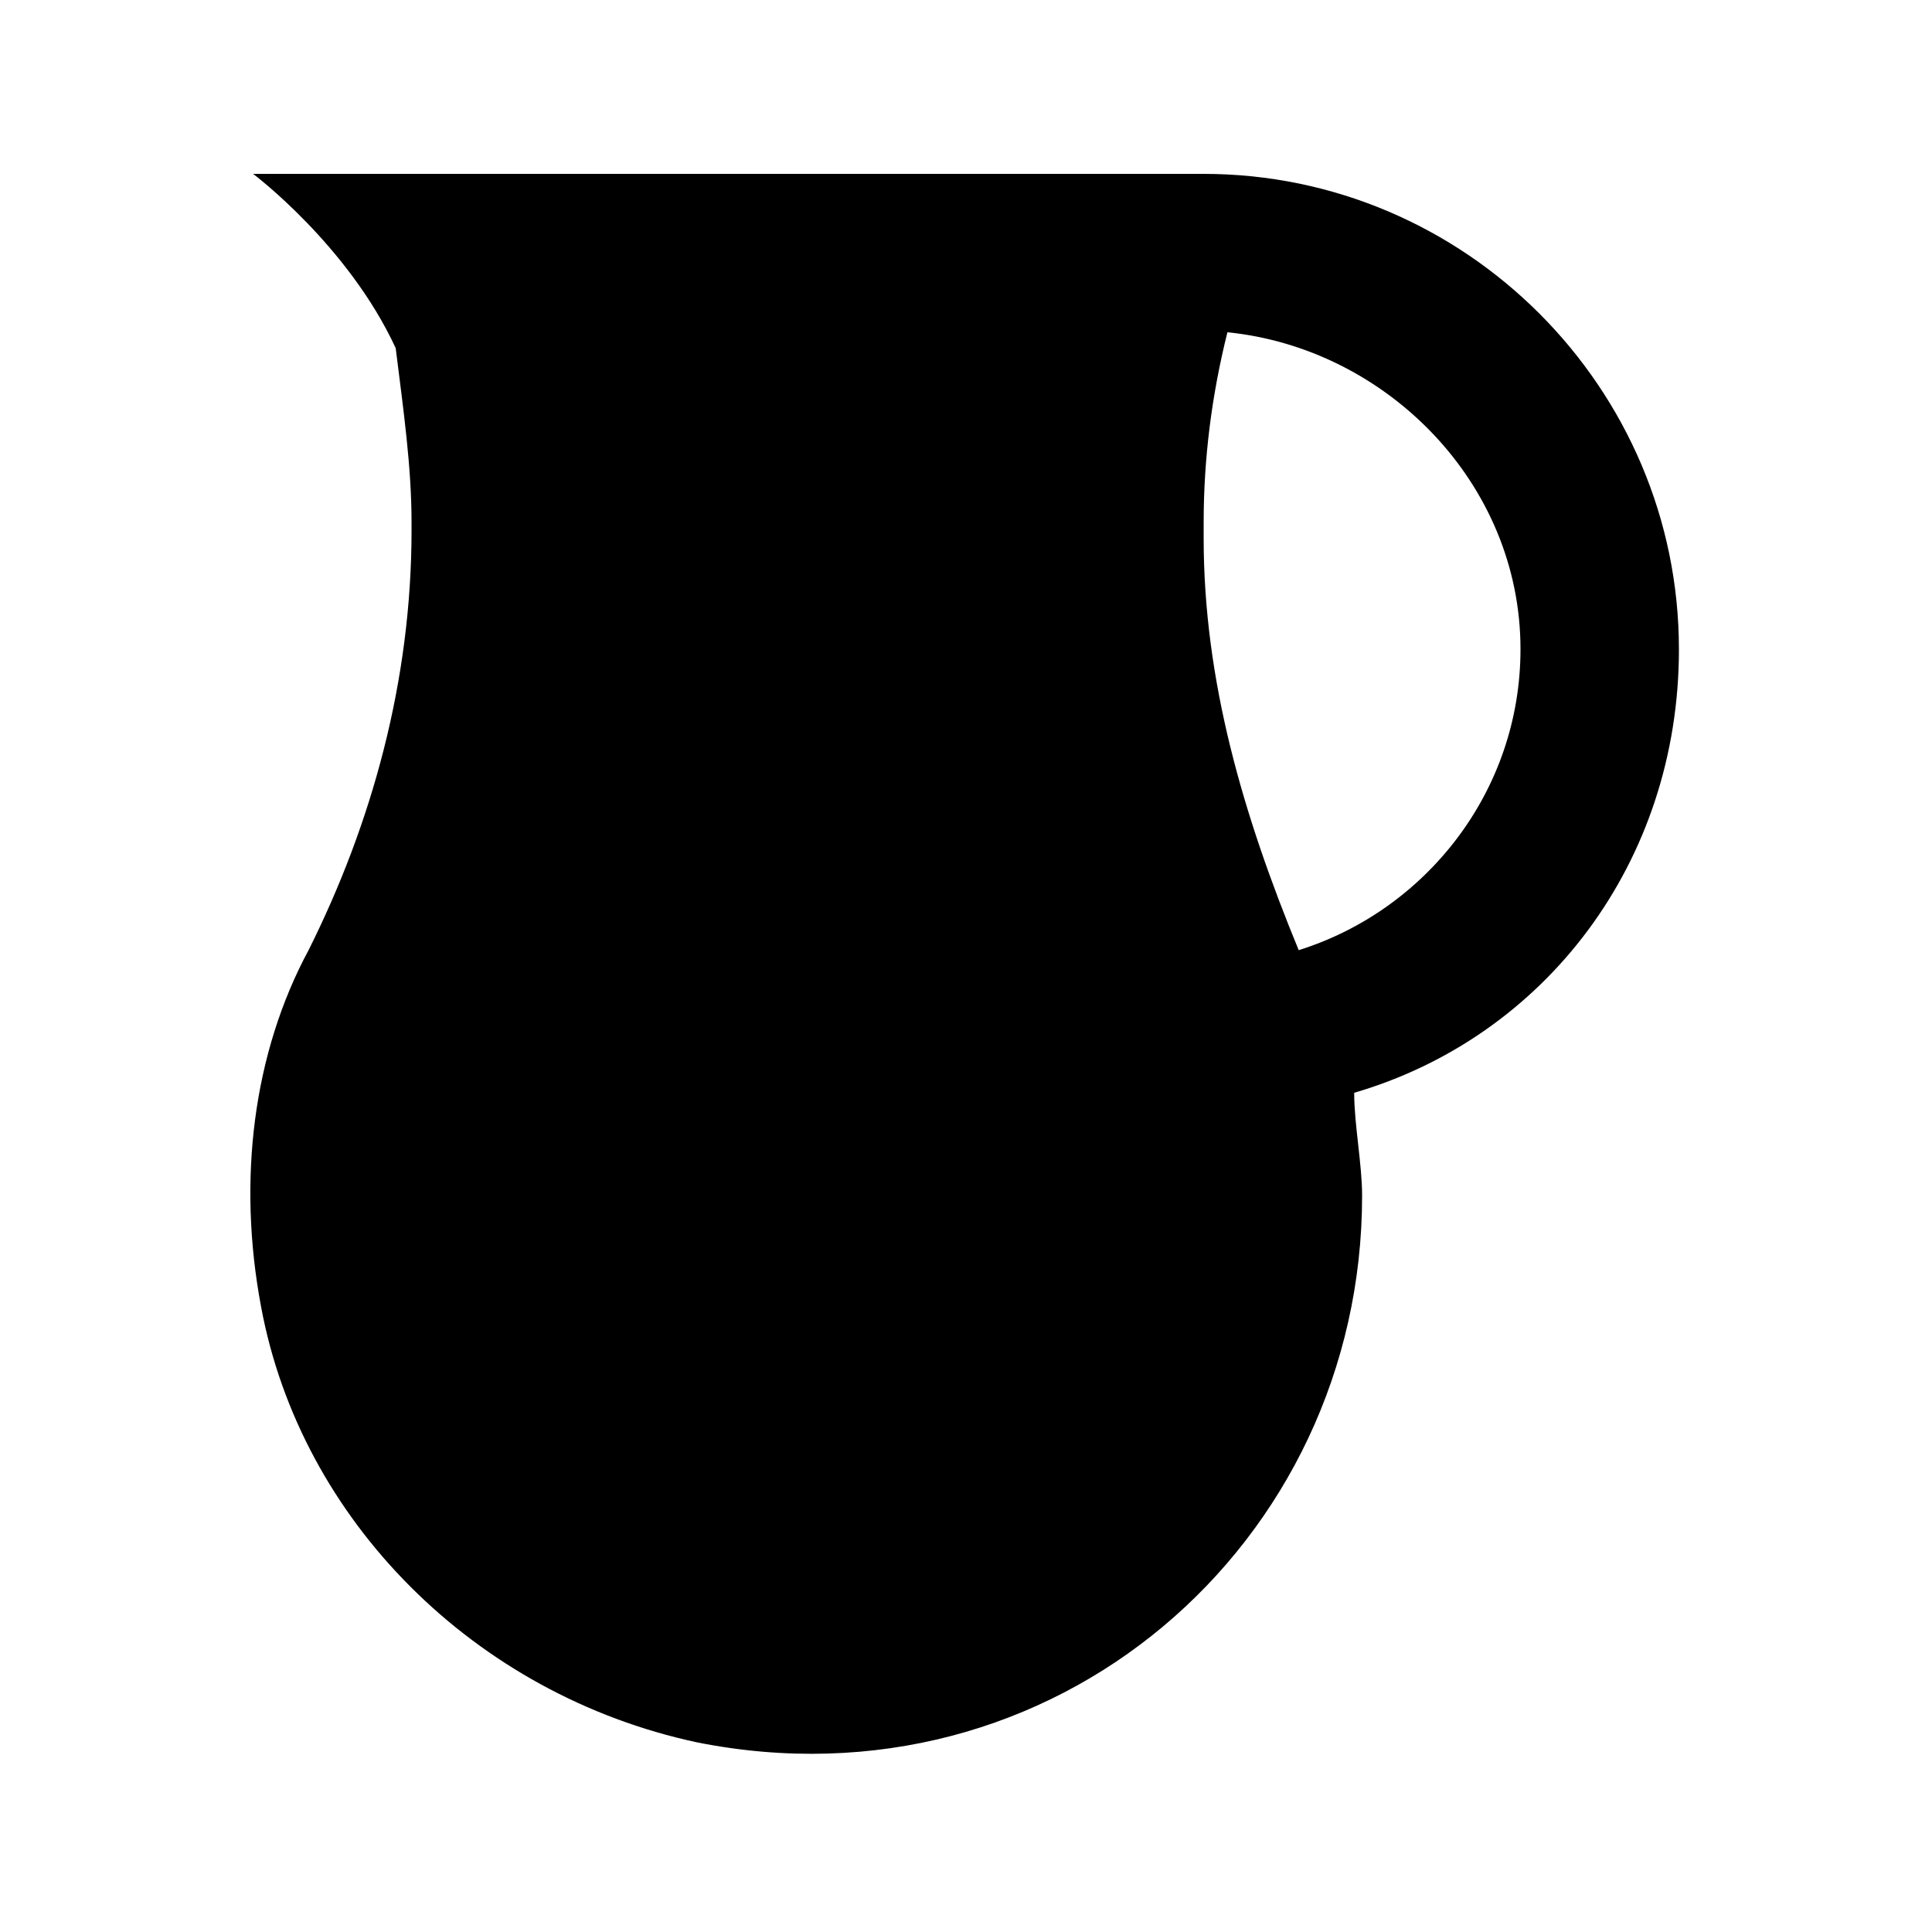
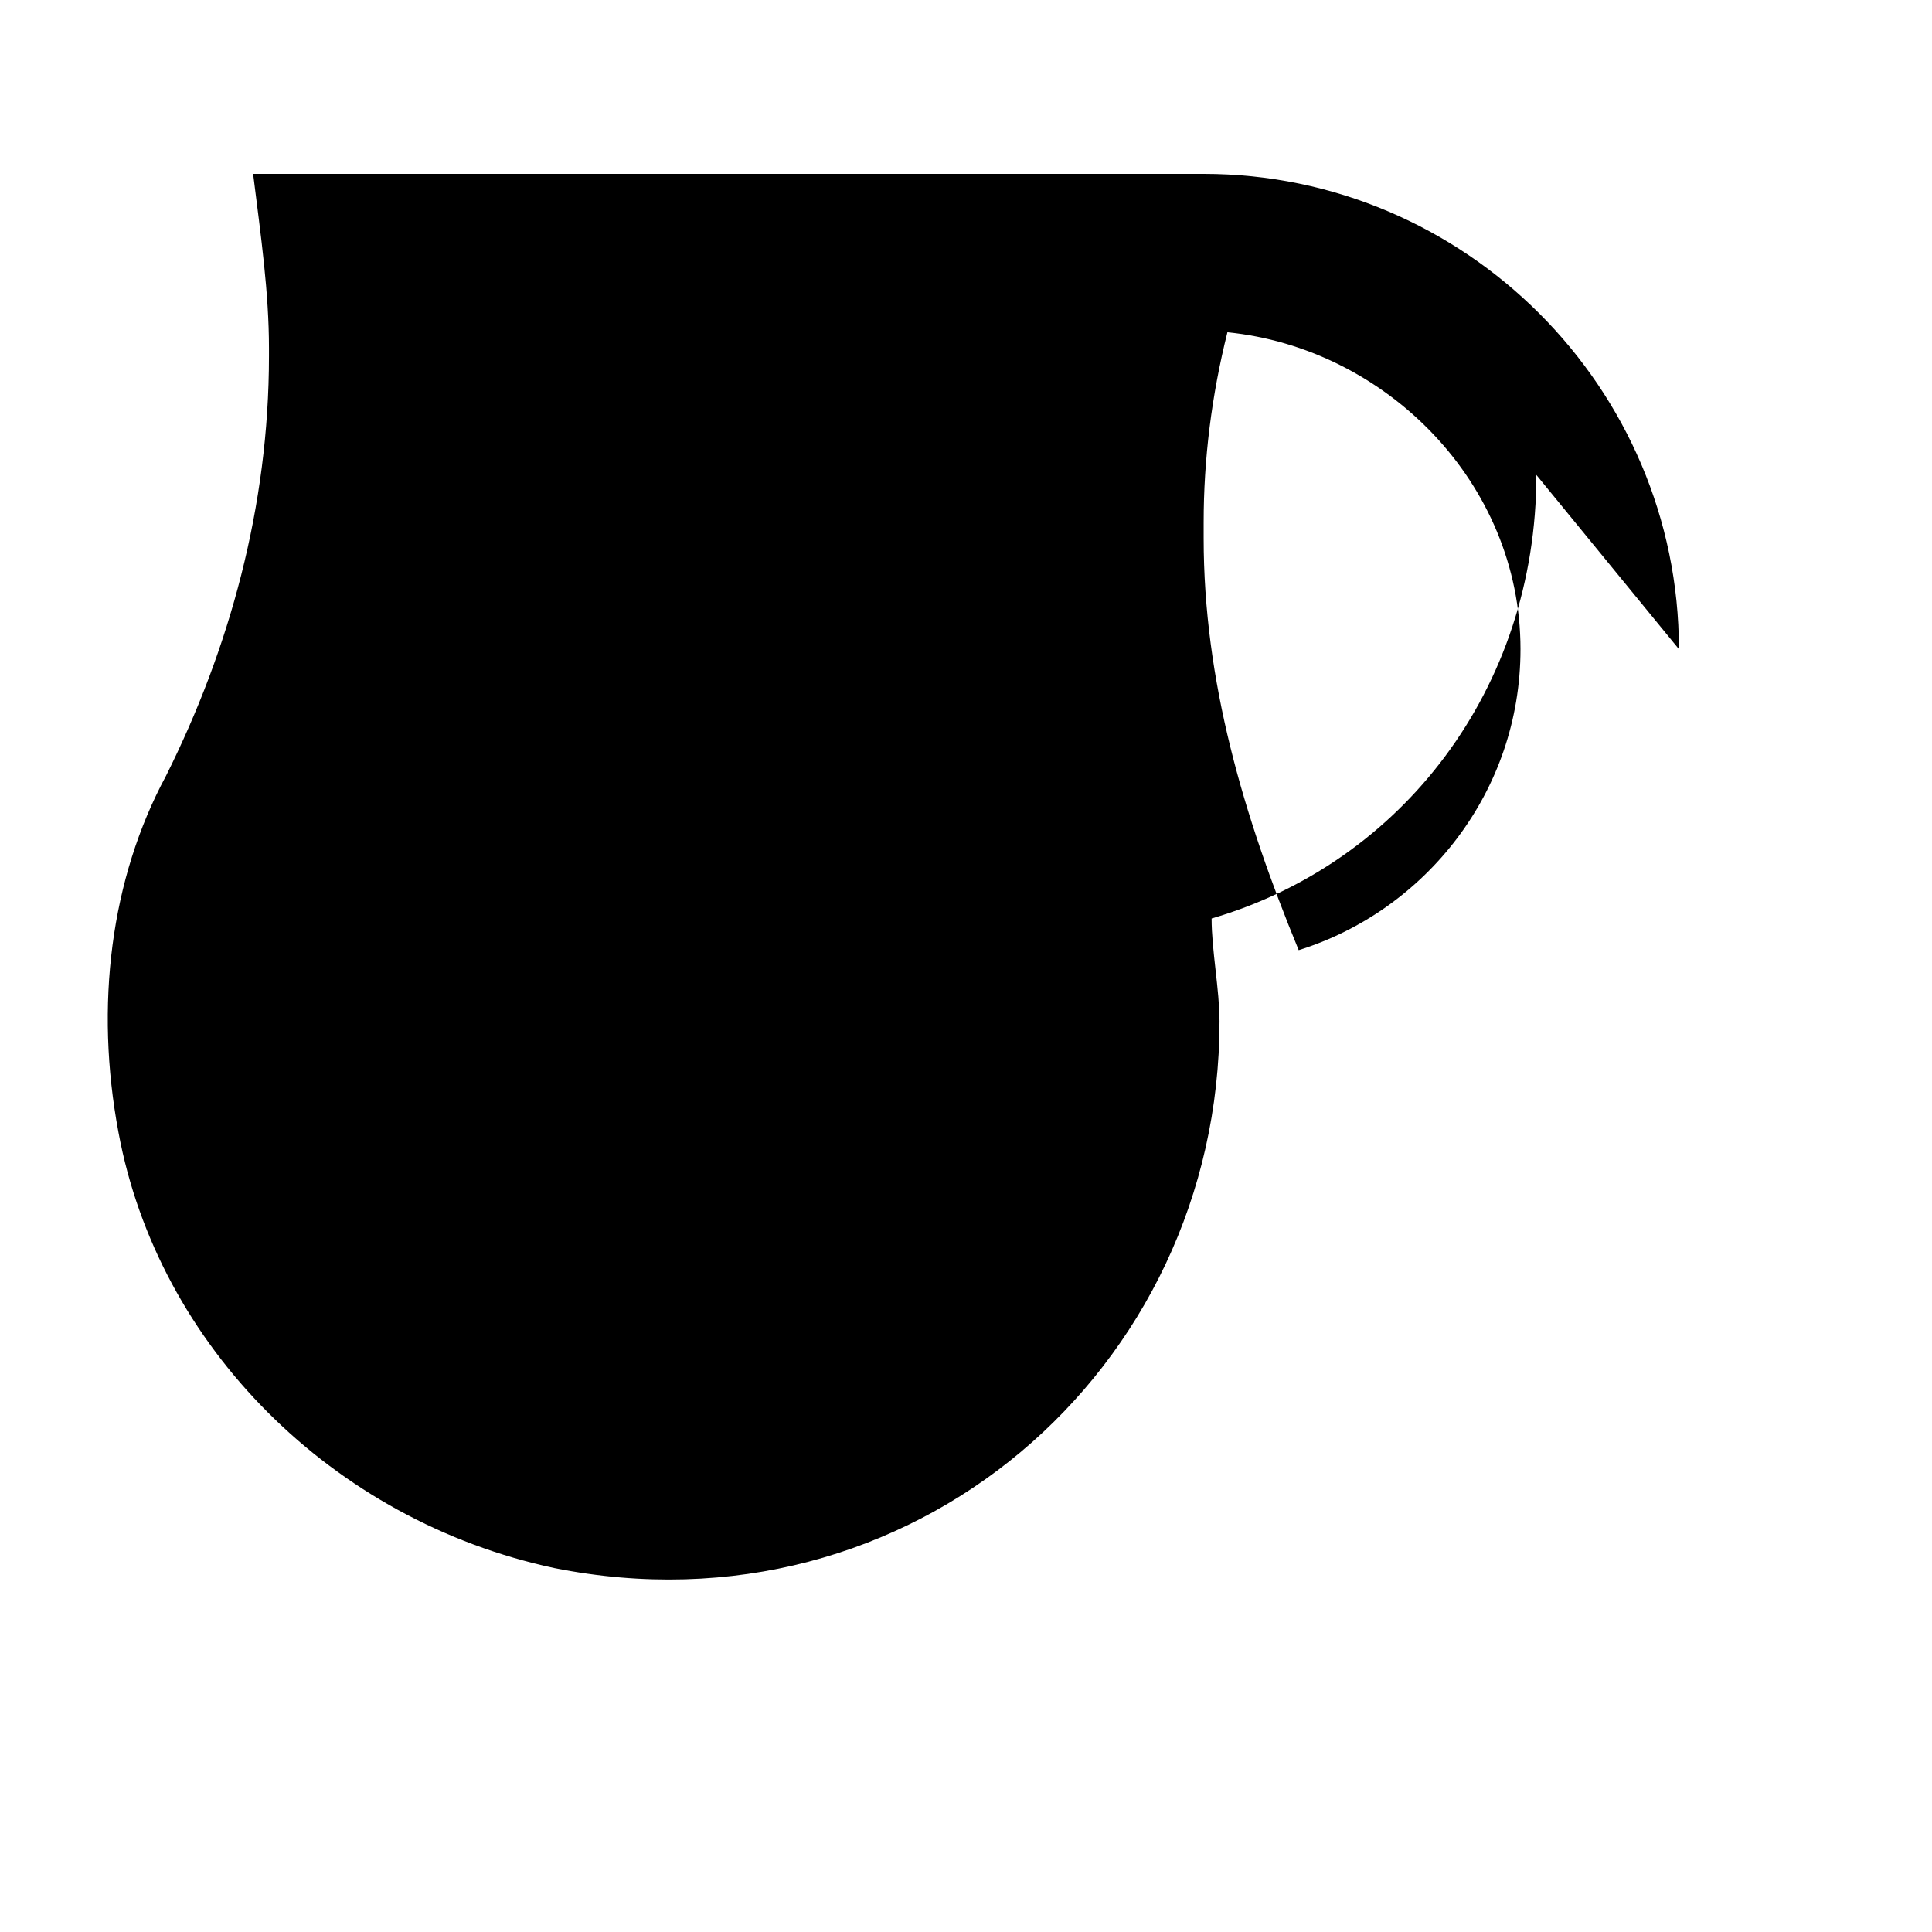
<svg xmlns="http://www.w3.org/2000/svg" fill="#000000" width="800px" height="800px" version="1.1" viewBox="144 144 512 512">
-   <path d="m588.93 316.03c0-69.273-56.68-125.95-125.95-125.95h-251.9s25.191 18.895 37.785 46.184c2.098 16.793 4.199 31.488 4.199 46.18v2.098c0 39.887-10.496 77.672-27.289 111.26-14.695 27.289-18.895 60.879-12.594 94.465 10.496 56.68 56.68 102.86 115.46 115.46 94.465 18.895 176.33-52.48 176.33-144.84 0-8.398-2.098-18.895-2.098-27.289 50.379-14.695 86.062-60.879 86.062-117.55zm-100.76 79.77c-14.691-35.688-25.188-71.375-25.188-109.16v-4.199c0-16.793 2.098-33.586 6.297-50.383 41.984 4.203 77.668 39.887 77.668 83.973 0 37.785-25.188 69.273-58.777 79.77z" />
+   <path d="m588.93 316.03c0-69.273-56.68-125.95-125.95-125.95h-251.9c2.098 16.793 4.199 31.488 4.199 46.18v2.098c0 39.887-10.496 77.672-27.289 111.26-14.695 27.289-18.895 60.879-12.594 94.465 10.496 56.68 56.68 102.86 115.46 115.46 94.465 18.895 176.33-52.48 176.33-144.84 0-8.398-2.098-18.895-2.098-27.289 50.379-14.695 86.062-60.879 86.062-117.55zm-100.76 79.77c-14.691-35.688-25.188-71.375-25.188-109.16v-4.199c0-16.793 2.098-33.586 6.297-50.383 41.984 4.203 77.668 39.887 77.668 83.973 0 37.785-25.188 69.273-58.777 79.77z" />
</svg>